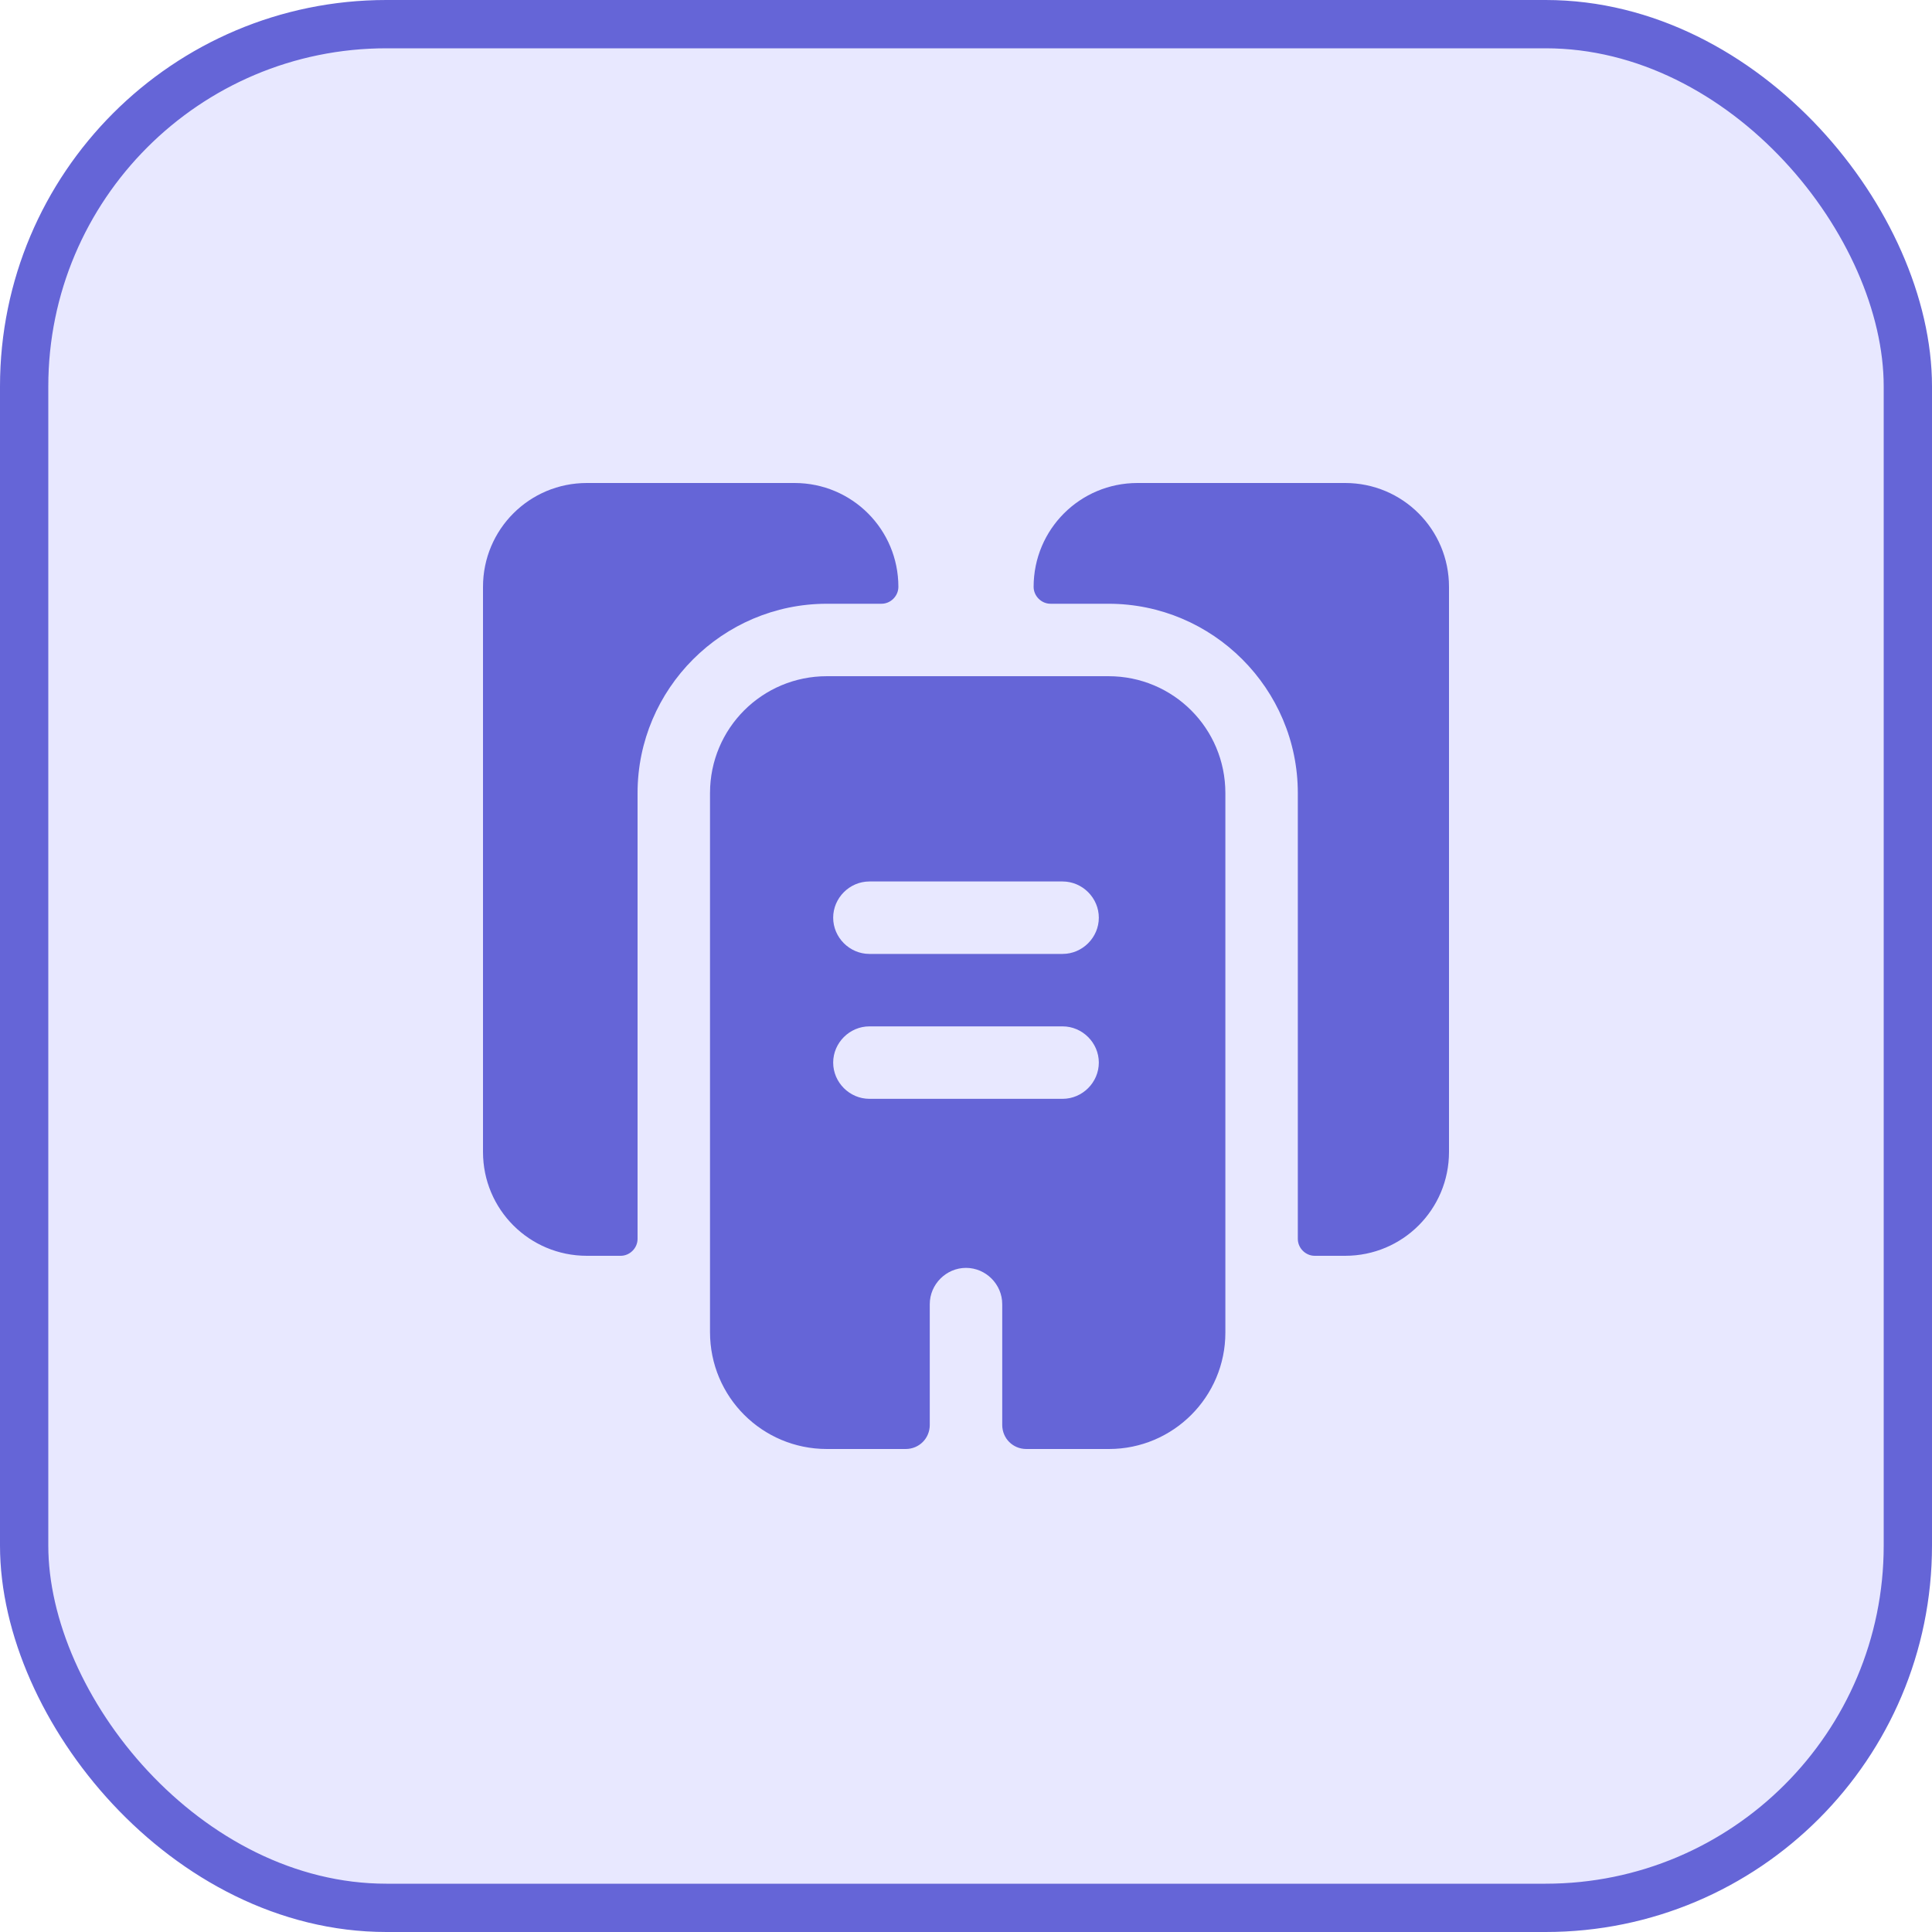
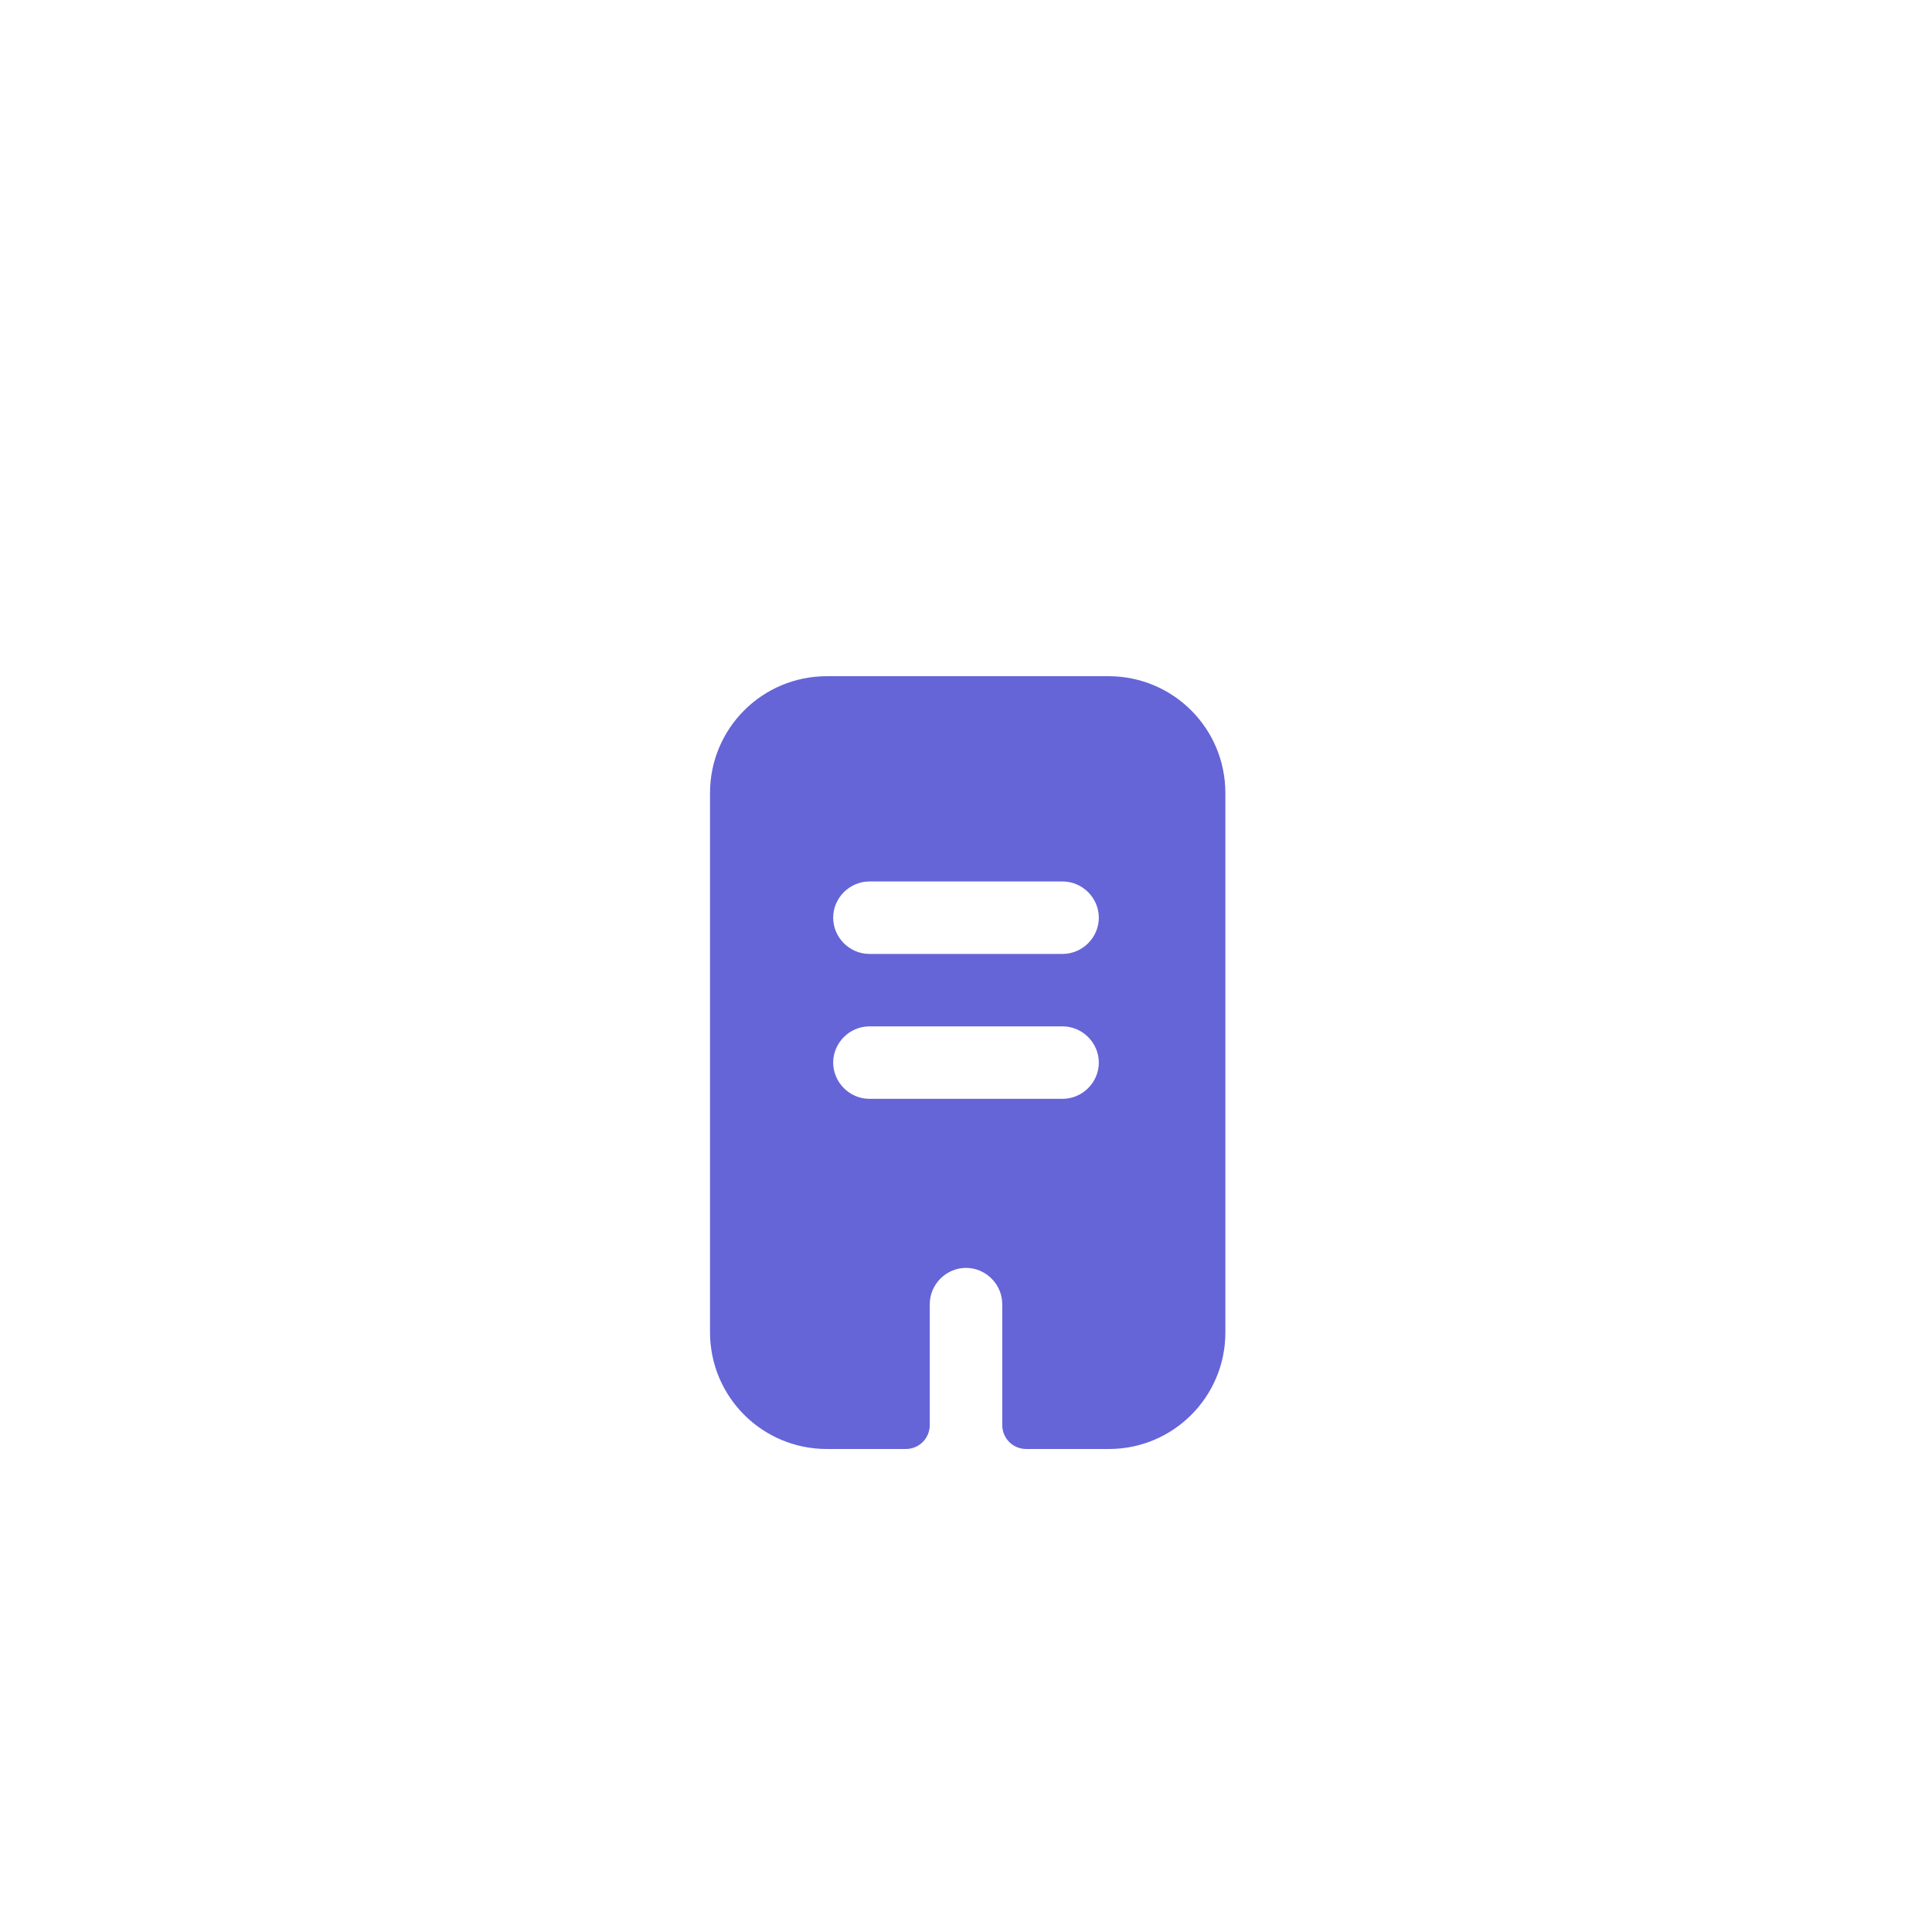
<svg xmlns="http://www.w3.org/2000/svg" width="40" height="40" viewBox="0 0 40 40" fill="none">
-   <rect x="0.5" y="0.5" width="39" height="39" rx="7.5" fill="#E8E8FF" />
-   <rect x="0.5" y="0.5" width="39" height="39" rx="7.5" stroke="#6565D7" />
-   <path d="M18.6 12.15C18.6 12.34 18.44 12.5 18.25 12.5H17.12C14.96 12.5 13.2 14.26 13.2 16.42V25.65C13.2 25.84 13.04 26 12.85 26H12.15C10.96 26 10 25.04 10 23.85V12.15C10 10.96 10.96 10 12.15 10H16.45C17.64 10 18.6 10.96 18.6 12.15Z" fill="#6565D7" />
-   <path d="M30 12.15V23.85C30 25.04 29.04 26 27.85 26H27.22C27.03 26 26.87 25.84 26.87 25.65V16.42C26.87 14.26 25.11 12.5 22.95 12.5H21.75C21.56 12.5 21.4 12.34 21.4 12.15C21.4 10.96 22.36 10 23.55 10H27.85C29.04 10 30 10.96 30 12.15Z" fill="#6565D7" />
  <path d="M22.95 14H17.12C15.78 14 14.7 15.08 14.7 16.42V27.58C14.7 28.92 15.78 30 17.12 30H18.75C19.03 30 19.25 29.78 19.25 29.5V27C19.25 26.59 19.59 26.25 20 26.25C20.41 26.25 20.75 26.59 20.75 27V29.5C20.75 29.78 20.97 30 21.25 30H22.96C24.29 30 25.37 28.92 25.37 27.59V16.42C25.37 15.08 24.29 14 22.95 14ZM22 22.75H18C17.59 22.75 17.25 22.41 17.25 22C17.25 21.59 17.59 21.25 18 21.25H22C22.41 21.25 22.75 21.59 22.75 22C22.75 22.41 22.41 22.75 22 22.75ZM22 19.75H18C17.59 19.75 17.25 19.41 17.25 19C17.25 18.59 17.59 18.25 18 18.25H22C22.41 18.25 22.75 18.59 22.75 19C22.75 19.41 22.41 19.75 22 19.75Z" fill="#6565D7" />
</svg>